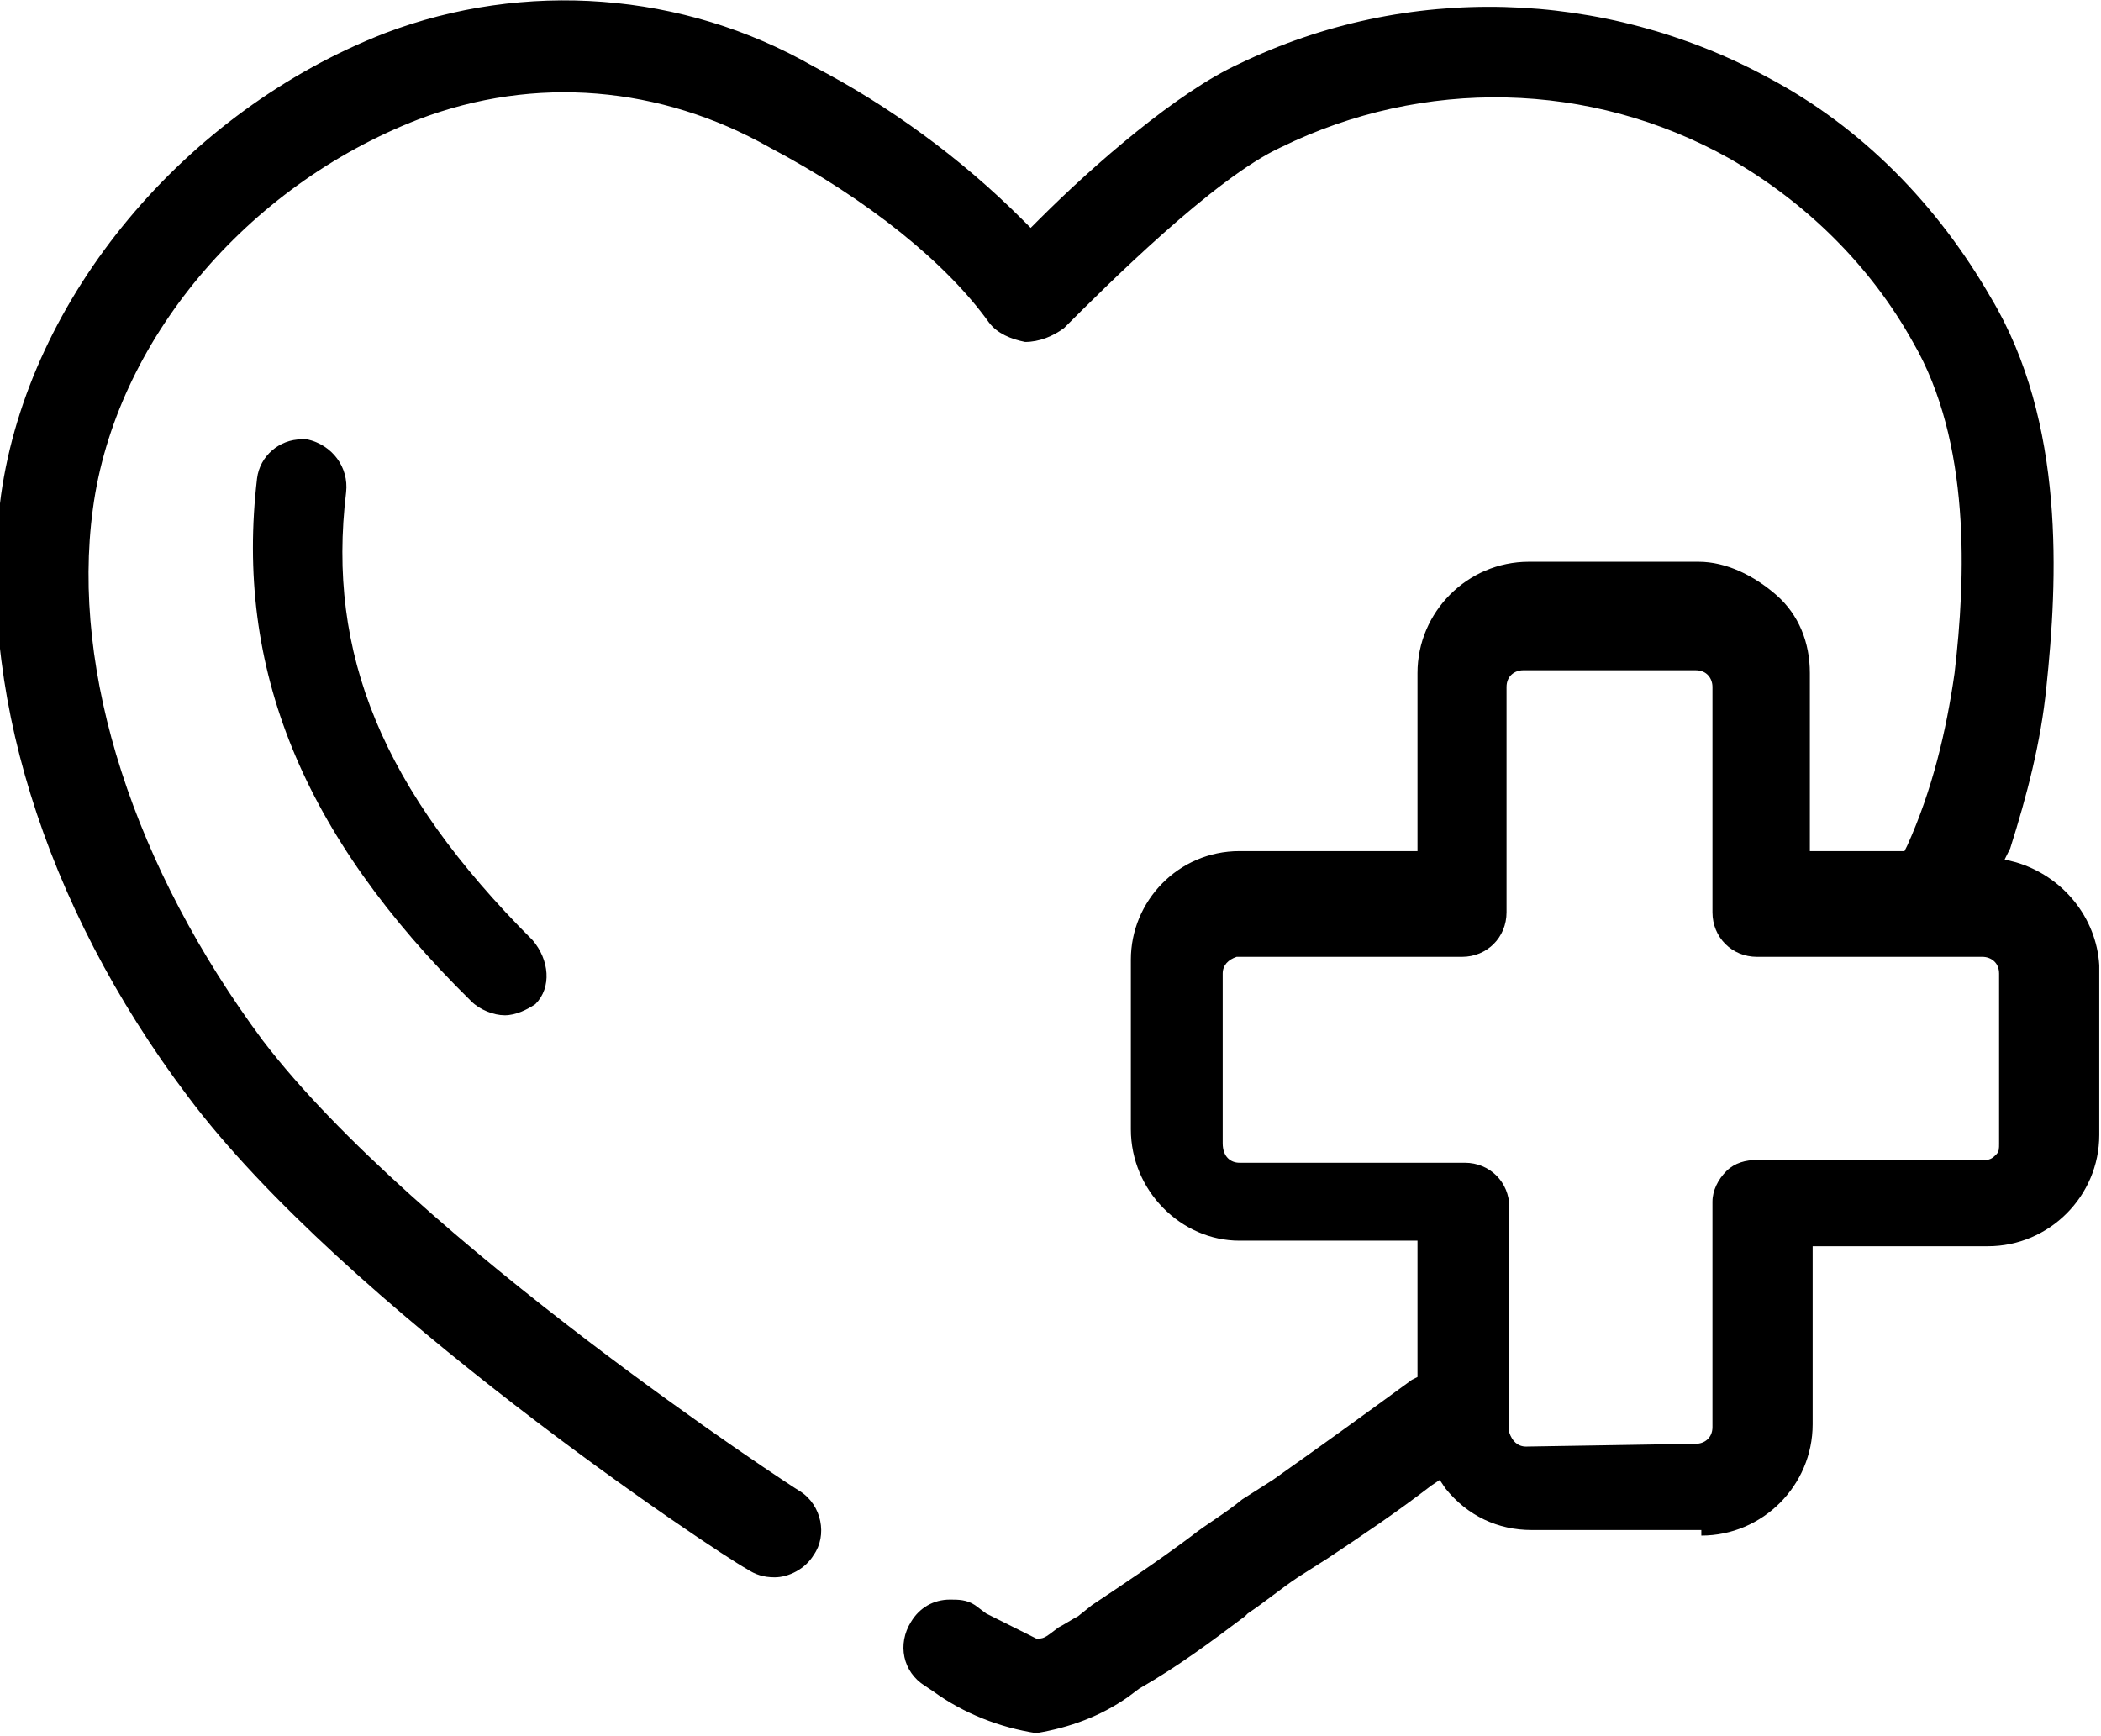
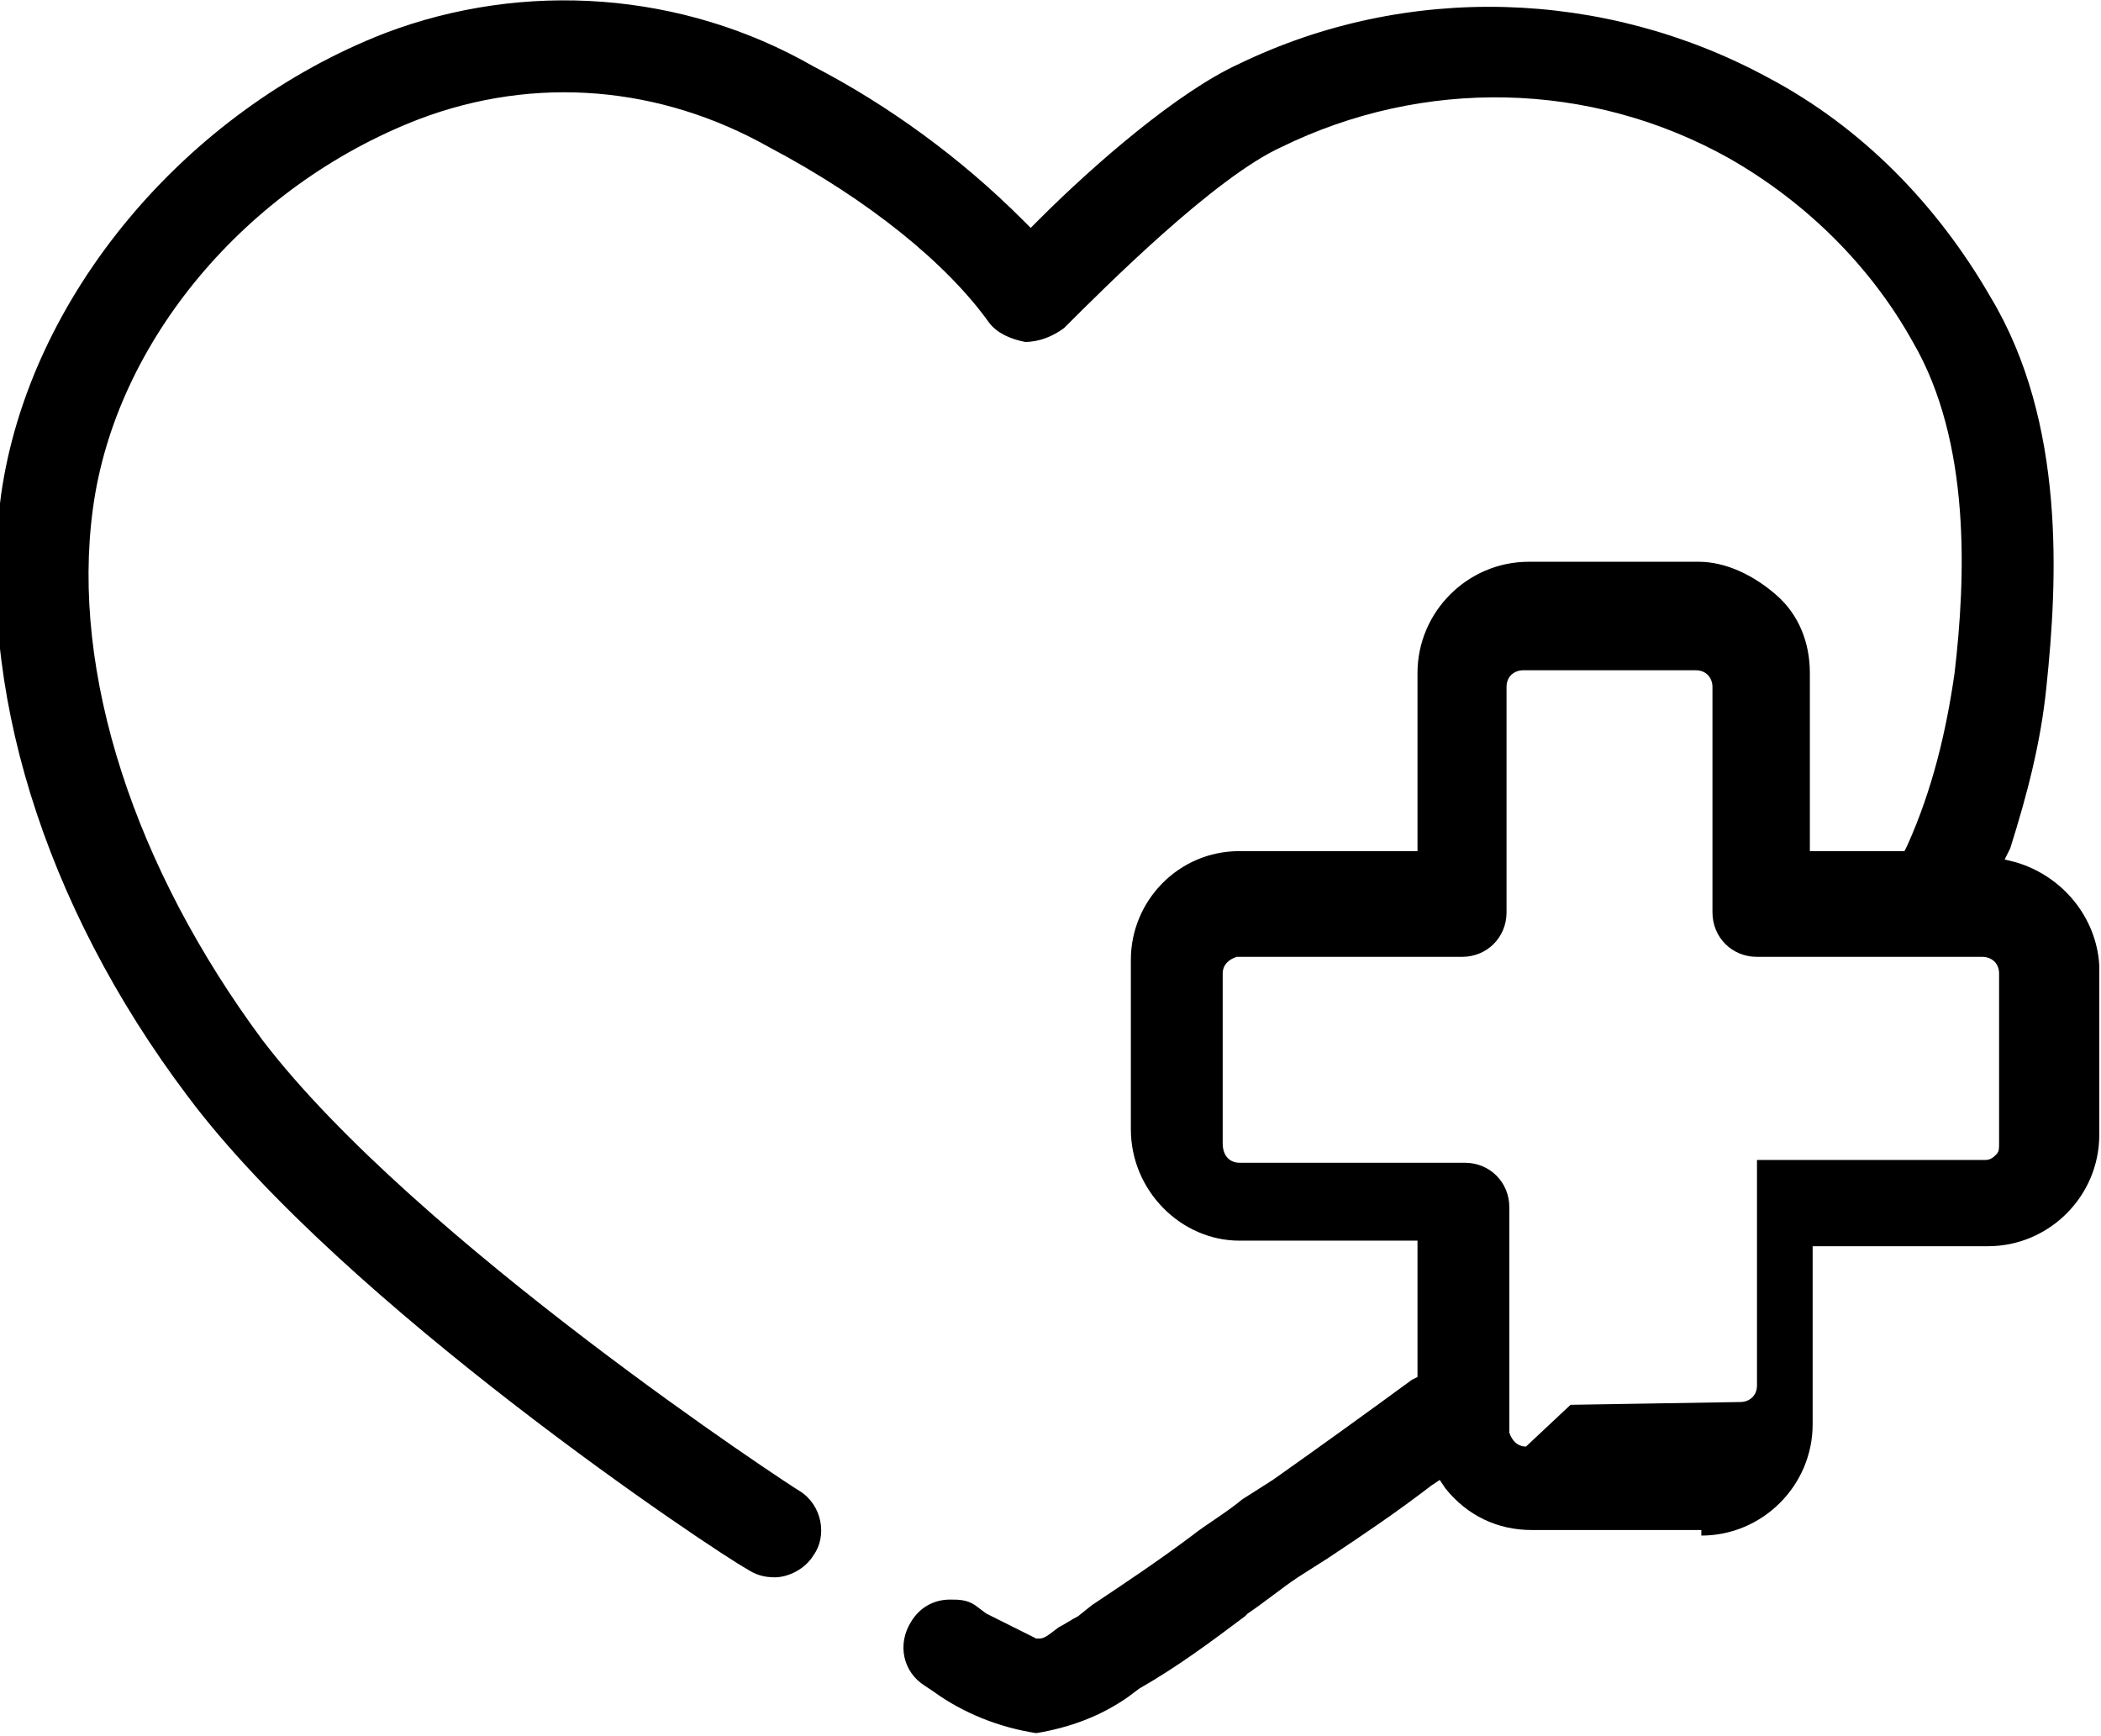
<svg xmlns="http://www.w3.org/2000/svg" viewBox="0 0 75.5 62.4">
-   <path d="M61.138 55.19c2.2 0 4-1.8 4-4v-6.4h6.3c2.2 0 4-1.8 4-4v-6.1c-.1-1.7-1.3-3.2-3-3.7l-.4-.1.2-.4c.6-1.9 1.1-3.8 1.3-5.8.4-3.8.7-9.5-2-14-1.9-3.3-4.6-6.1-8-7.9-5.9-3.2-13-3.4-19-.5-2.2 1-5.2 3.6-7.2 5.6l-.3.3-.3-.3c-2.2-2.2-4.8-4.1-7.5-5.5-4.7-2.7-10.4-3.1-15.4-1.2-7.2 2.8-12.8 9.5-13.8 16.6-.9 6.8 1.5 14.7 6.7 21.6 5.6 7.5 19 16.4 20.1 17 .3.2.6.3 1 .3.5 0 1.1-.3 1.4-.8.5-.7.3-1.8-.5-2.3-.2-.1-13.8-9-19.3-16.2-4.6-6.2-6.9-13.2-6.1-19.1.8-6 5.5-11.6 11.7-14 4.2-1.6 8.7-1.2 12.6 1 3.6 1.9 6.4 4.2 7.9 6.3.3.4.8.6 1.3.7.5 0 1-.2 1.4-.5 1.5-1.5 5.4-5.4 7.8-6.5 5.1-2.5 11.1-2.4 16.1.4 2.8 1.6 5.1 3.9 6.6 6.6 2.1 3.6 1.9 8.5 1.5 11.9-.3 2.1-.8 4.2-1.7 6.2l-.1.2h-3.4v-6.4c0-1.1-.4-2.1-1.2-2.8s-1.8-1.2-2.8-1.2h-6.1c-2.2 0-4 1.8-4 4v6.4h-6.4c-2.2 0-3.9 1.8-3.9 3.9v6.1c0 2.2 1.8 4 3.9 4h6.4v4.9l-.2.1c-1.5 1.1-3.3 2.4-5 3.6l-1.1.7c-.6.5-1.3.9-1.8 1.3-1.2.9-2.4 1.7-3.6 2.5l-.5.4c-.2.1-.5.3-.7.4-.4.3-.5.4-.7.4h-.1l-1.8-.9-.4-.3c-.3-.2-.6-.2-.9-.2-.6 0-1.1.3-1.4.8-.5.8-.3 1.8.5 2.3l.3.2c1.1.8 2.4 1.3 3.7 1.5 1.2-.2 2.3-.6 3.3-1.3l.4-.3c1.4-.8 2.6-1.7 3.8-2.6l.1-.1c.6-.4 1.2-.9 1.8-1.3l1.1-.7c1.2-.8 2.4-1.6 3.7-2.6l.3-.2.2.3c.8 1 1.9 1.5 3.1 1.5h6.1zm-6.3-3.2c-.3 0-.5-.2-.6-.5v-8.1c0-.9-.7-1.6-1.6-1.6h-8.1c-.3 0-.6-.2-.6-.7v-6.1c0-.3.2-.5.5-.6h8.1c.9 0 1.6-.7 1.6-1.6v-8.1c0-.4.3-.6.6-.6h6.2c.4 0 .6.3.6.6v8.1c0 .9.7 1.6 1.6 1.6h8.1c.3 0 .6.2.6.6v6.1c0 .2 0 .3-.1.4-.1.1-.2.2-.4.2h-8.2c-.4 0-.8.1-1.1.4-.3.3-.5.7-.5 1.1v8.1c0 .4-.3.6-.6.6l-6.1.1z" />
-   <path d="M19.138 33.79c-5.4-5.4-7.4-10.3-6.7-16.1.1-.9-.5-1.7-1.4-1.9h-.2c-.8 0-1.5.6-1.6 1.4-.8 6.8 1.6 12.8 7.7 18.8.3.3.8.5 1.2.5.4 0 .8-.2 1.1-.4.6-.6.5-1.6-.1-2.3z" />
+   <path d="M61.138 55.19c2.2 0 4-1.8 4-4v-6.4h6.3c2.2 0 4-1.8 4-4v-6.1c-.1-1.7-1.3-3.2-3-3.7l-.4-.1.2-.4c.6-1.9 1.1-3.8 1.3-5.8.4-3.8.7-9.5-2-14-1.9-3.3-4.6-6.1-8-7.9-5.9-3.2-13-3.4-19-.5-2.2 1-5.2 3.6-7.2 5.6l-.3.3-.3-.3c-2.2-2.2-4.8-4.1-7.5-5.5-4.7-2.7-10.4-3.1-15.4-1.2-7.2 2.8-12.8 9.5-13.8 16.6-.9 6.8 1.5 14.7 6.7 21.6 5.6 7.5 19 16.4 20.1 17 .3.2.6.3 1 .3.5 0 1.1-.3 1.4-.8.5-.7.3-1.8-.5-2.3-.2-.1-13.8-9-19.3-16.2-4.6-6.2-6.9-13.2-6.1-19.1.8-6 5.5-11.6 11.7-14 4.2-1.6 8.7-1.2 12.6 1 3.6 1.9 6.4 4.2 7.9 6.3.3.4.8.6 1.3.7.5 0 1-.2 1.4-.5 1.5-1.5 5.4-5.4 7.8-6.5 5.1-2.5 11.1-2.4 16.1.4 2.8 1.6 5.1 3.9 6.6 6.6 2.1 3.6 1.9 8.5 1.5 11.9-.3 2.1-.8 4.2-1.7 6.2l-.1.2h-3.4v-6.4c0-1.1-.4-2.1-1.2-2.8s-1.8-1.2-2.8-1.2h-6.1c-2.2 0-4 1.8-4 4v6.4h-6.4c-2.2 0-3.9 1.8-3.9 3.9v6.1c0 2.2 1.8 4 3.9 4h6.4v4.9l-.2.1c-1.5 1.1-3.3 2.4-5 3.6l-1.1.7c-.6.5-1.3.9-1.8 1.3-1.2.9-2.4 1.7-3.6 2.5l-.5.4c-.2.1-.5.3-.7.4-.4.3-.5.4-.7.4h-.1l-1.8-.9-.4-.3c-.3-.2-.6-.2-.9-.2-.6 0-1.1.3-1.4.8-.5.8-.3 1.8.5 2.3l.3.2c1.1.8 2.4 1.3 3.7 1.5 1.2-.2 2.3-.6 3.3-1.3l.4-.3c1.4-.8 2.6-1.7 3.8-2.6l.1-.1c.6-.4 1.2-.9 1.8-1.3l1.1-.7c1.2-.8 2.4-1.6 3.7-2.6l.3-.2.2.3c.8 1 1.9 1.5 3.1 1.5h6.1zm-6.3-3.2c-.3 0-.5-.2-.6-.5v-8.1c0-.9-.7-1.6-1.6-1.6h-8.1c-.3 0-.6-.2-.6-.7v-6.1c0-.3.2-.5.5-.6h8.1c.9 0 1.6-.7 1.6-1.6v-8.1c0-.4.3-.6.6-.6h6.2c.4 0 .6.3.6.6v8.1c0 .9.7 1.6 1.6 1.6h8.1c.3 0 .6.2.6.6v6.1c0 .2 0 .3-.1.4-.1.1-.2.2-.4.2h-8.2v8.1c0 .4-.3.6-.6.6l-6.1.1z" />
</svg>